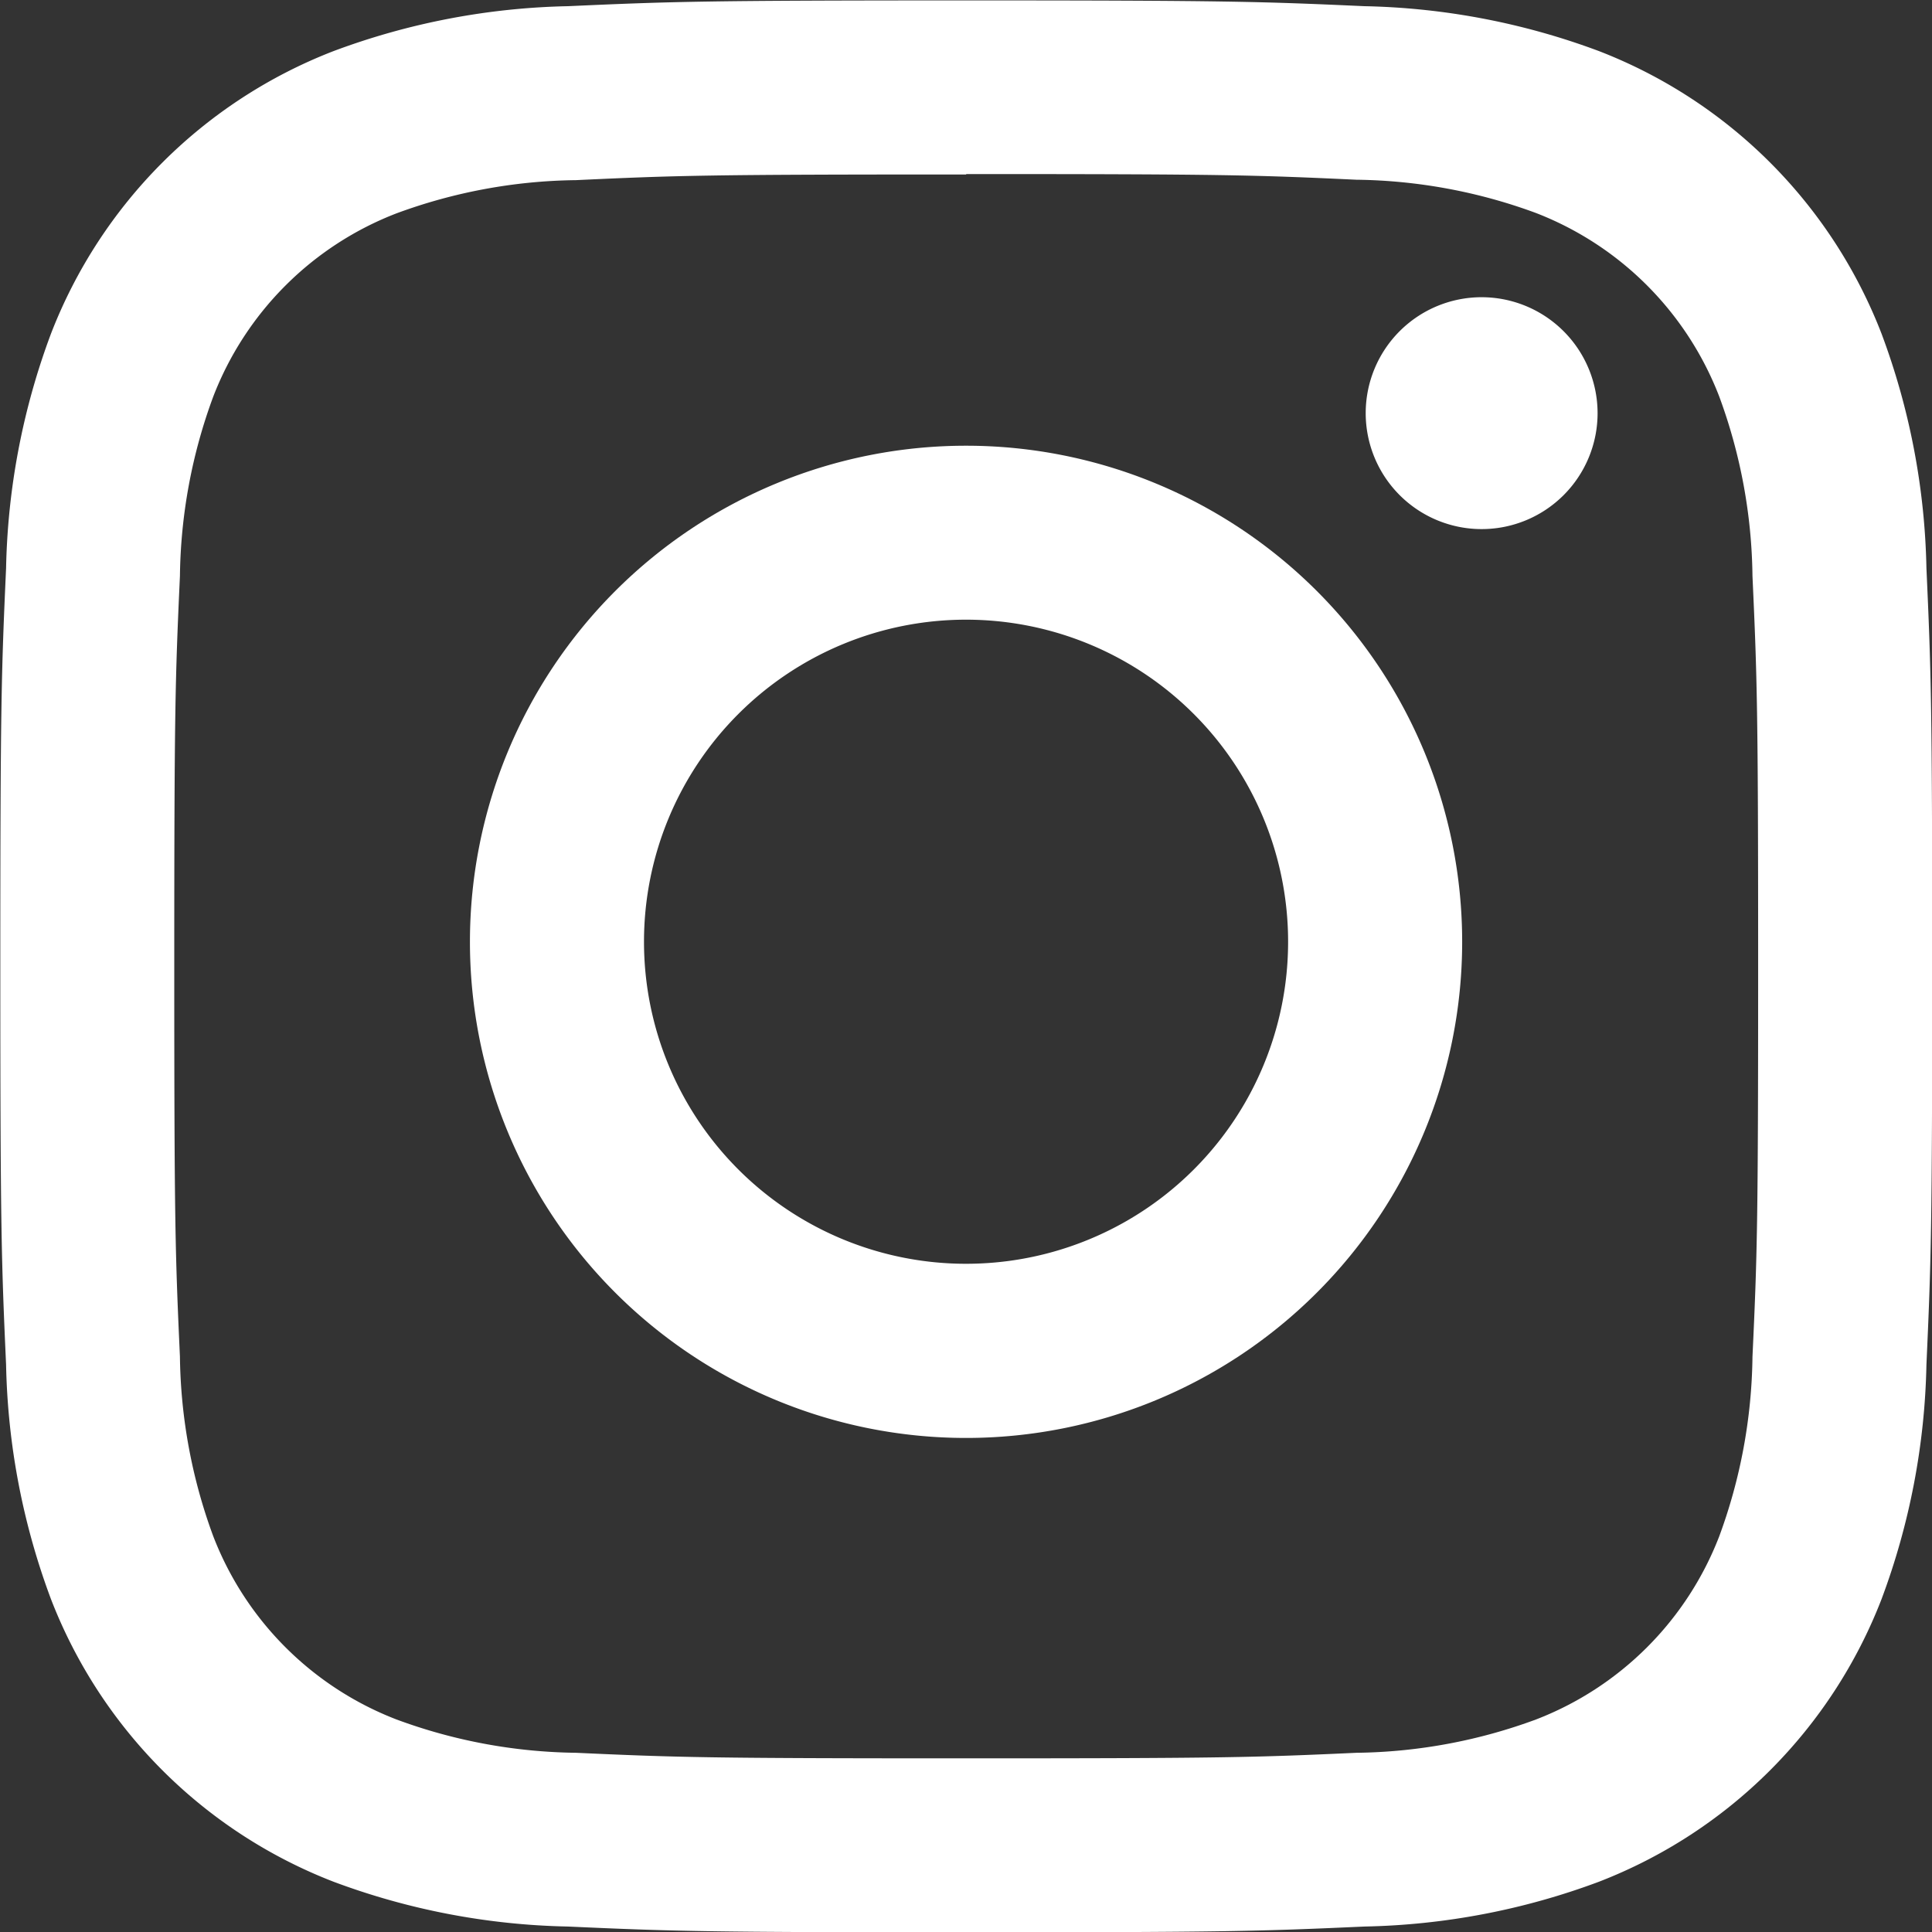
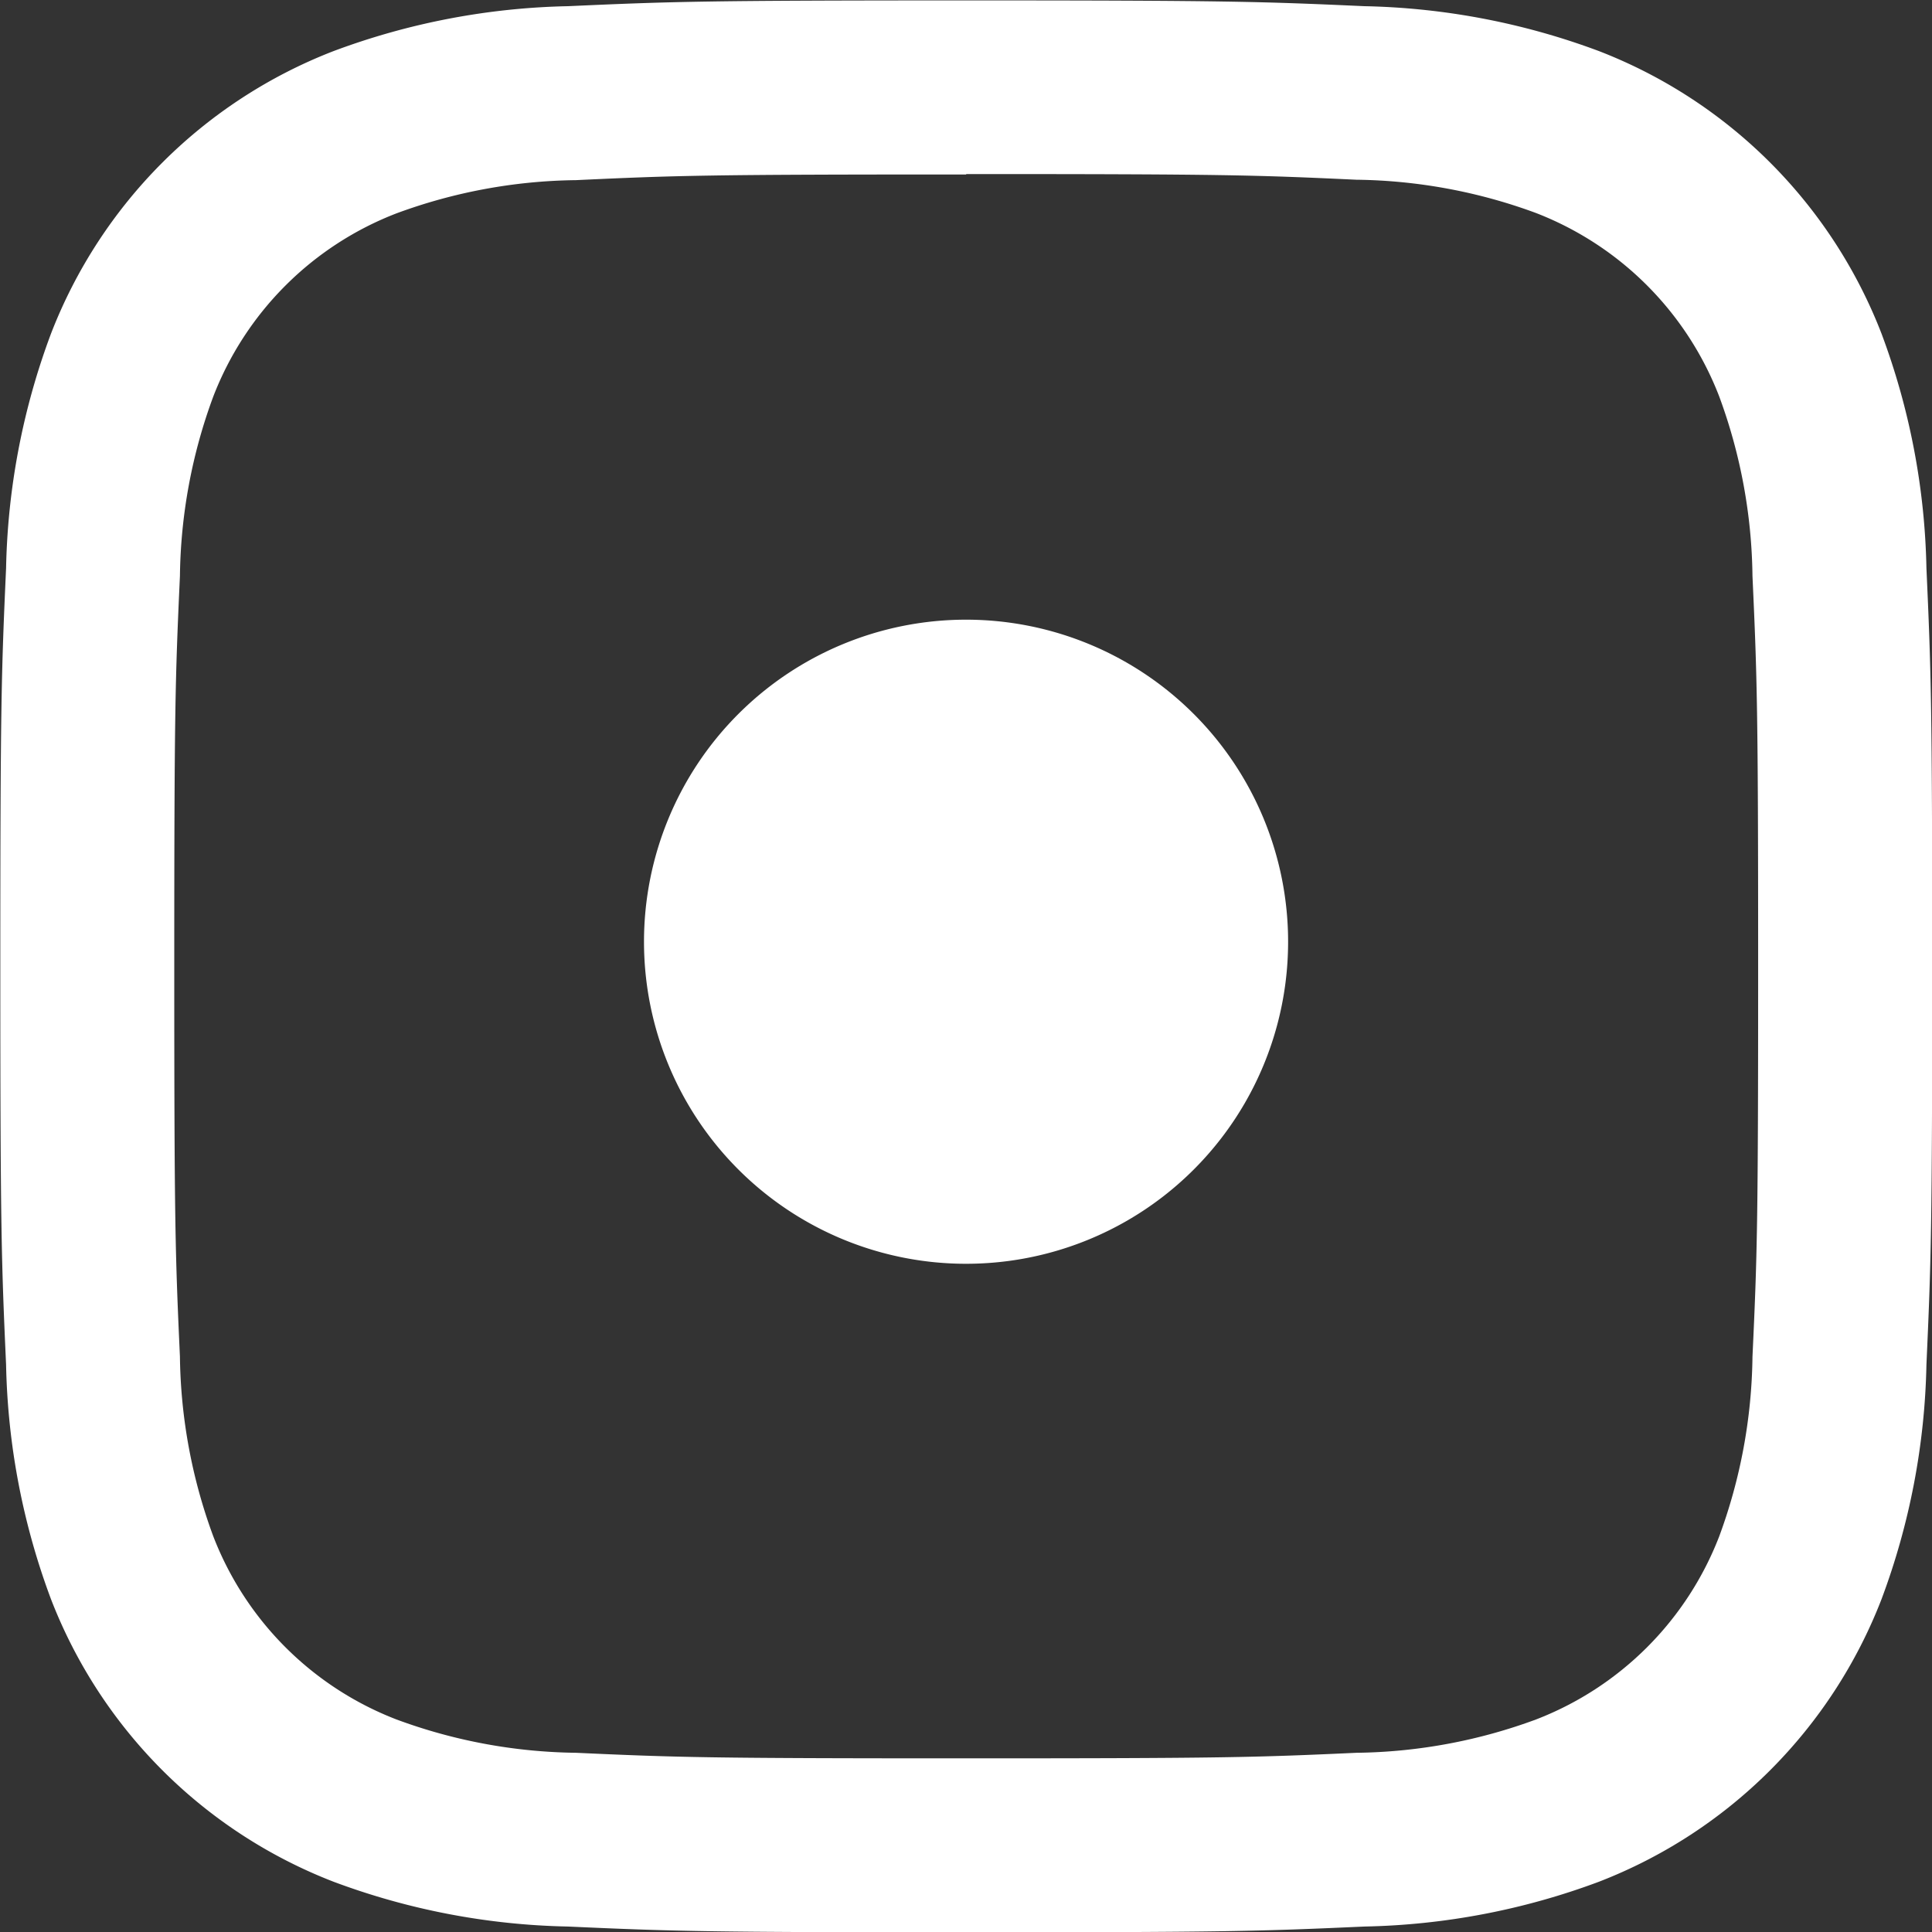
<svg xmlns="http://www.w3.org/2000/svg" id="Group_191" data-name="Group 191" width="18.747" height="18.747" viewBox="0 0 18.747 18.747">
  <rect x="0" y="0" width="18.747" height="18.747" fill="#333333" stroke="none" />
  <path id="Path_89004" data-name="Path 89004" d="M103.491,355.44c2.5,0,2.8.009,3.788.055a5.2,5.2,0,0,1,1.74.322A3.107,3.107,0,0,1,110.8,357.6a5.191,5.191,0,0,1,.322,1.74c.045.988.055,1.285.055,3.788s-.009,2.8-.055,3.788a5.2,5.2,0,0,1-.322,1.741,3.1,3.1,0,0,1-1.779,1.779,5.19,5.19,0,0,1-1.74.323c-.988.045-1.285.054-3.788.054s-2.8-.009-3.788-.054a5.186,5.186,0,0,1-1.74-.323,3.1,3.1,0,0,1-1.779-1.779,5.2,5.2,0,0,1-.323-1.741c-.045-.988-.055-1.284-.055-3.788s.01-2.8.055-3.788a5.186,5.186,0,0,1,.323-1.74,3.1,3.1,0,0,1,1.779-1.779,5.19,5.19,0,0,1,1.74-.322c.988-.046,1.285-.055,3.788-.055m0-1.689c-2.546,0-2.865.011-3.865.056a6.882,6.882,0,0,0-2.275.436,4.793,4.793,0,0,0-2.741,2.741,6.869,6.869,0,0,0-.436,2.276c-.045,1-.056,1.319-.056,3.864s.011,2.866.056,3.865a6.873,6.873,0,0,0,.436,2.276,4.793,4.793,0,0,0,2.741,2.741,6.866,6.866,0,0,0,2.275.435c1,.045,1.319.056,3.865.056s2.865-.011,3.864-.056a6.871,6.871,0,0,0,2.276-.435,4.793,4.793,0,0,0,2.741-2.741,6.873,6.873,0,0,0,.436-2.276c.045-1,.056-1.319.056-3.865s-.011-2.865-.056-3.864a6.869,6.869,0,0,0-.436-2.276,4.793,4.793,0,0,0-2.741-2.741,6.887,6.887,0,0,0-2.276-.436c-1-.045-1.319-.056-3.864-.056" transform="translate(-94.117 -353.751)" fill="#fff" />
-   <path id="Path_89009" data-name="Path 89009" d="M105.256,360.076a4.814,4.814,0,1,0,4.814,4.814,4.814,4.814,0,0,0-4.814-4.814m0,7.938a3.125,3.125,0,1,1,3.125-3.125,3.124,3.124,0,0,1-3.125,3.125" transform="translate(-95.882 -355.751)" fill="#fff" />
-   <path id="Path_89012" data-name="Path 89012" d="M114.749,359.377a1.125,1.125,0,1,1-1.125-1.125,1.126,1.126,0,0,1,1.125,1.125" transform="translate(-99.247 -355.368)" fill="#fff" />
+   <path id="Path_89009" data-name="Path 89009" d="M105.256,360.076m0,7.938a3.125,3.125,0,1,1,3.125-3.125,3.124,3.124,0,0,1-3.125,3.125" transform="translate(-95.882 -355.751)" fill="#fff" />
</svg>